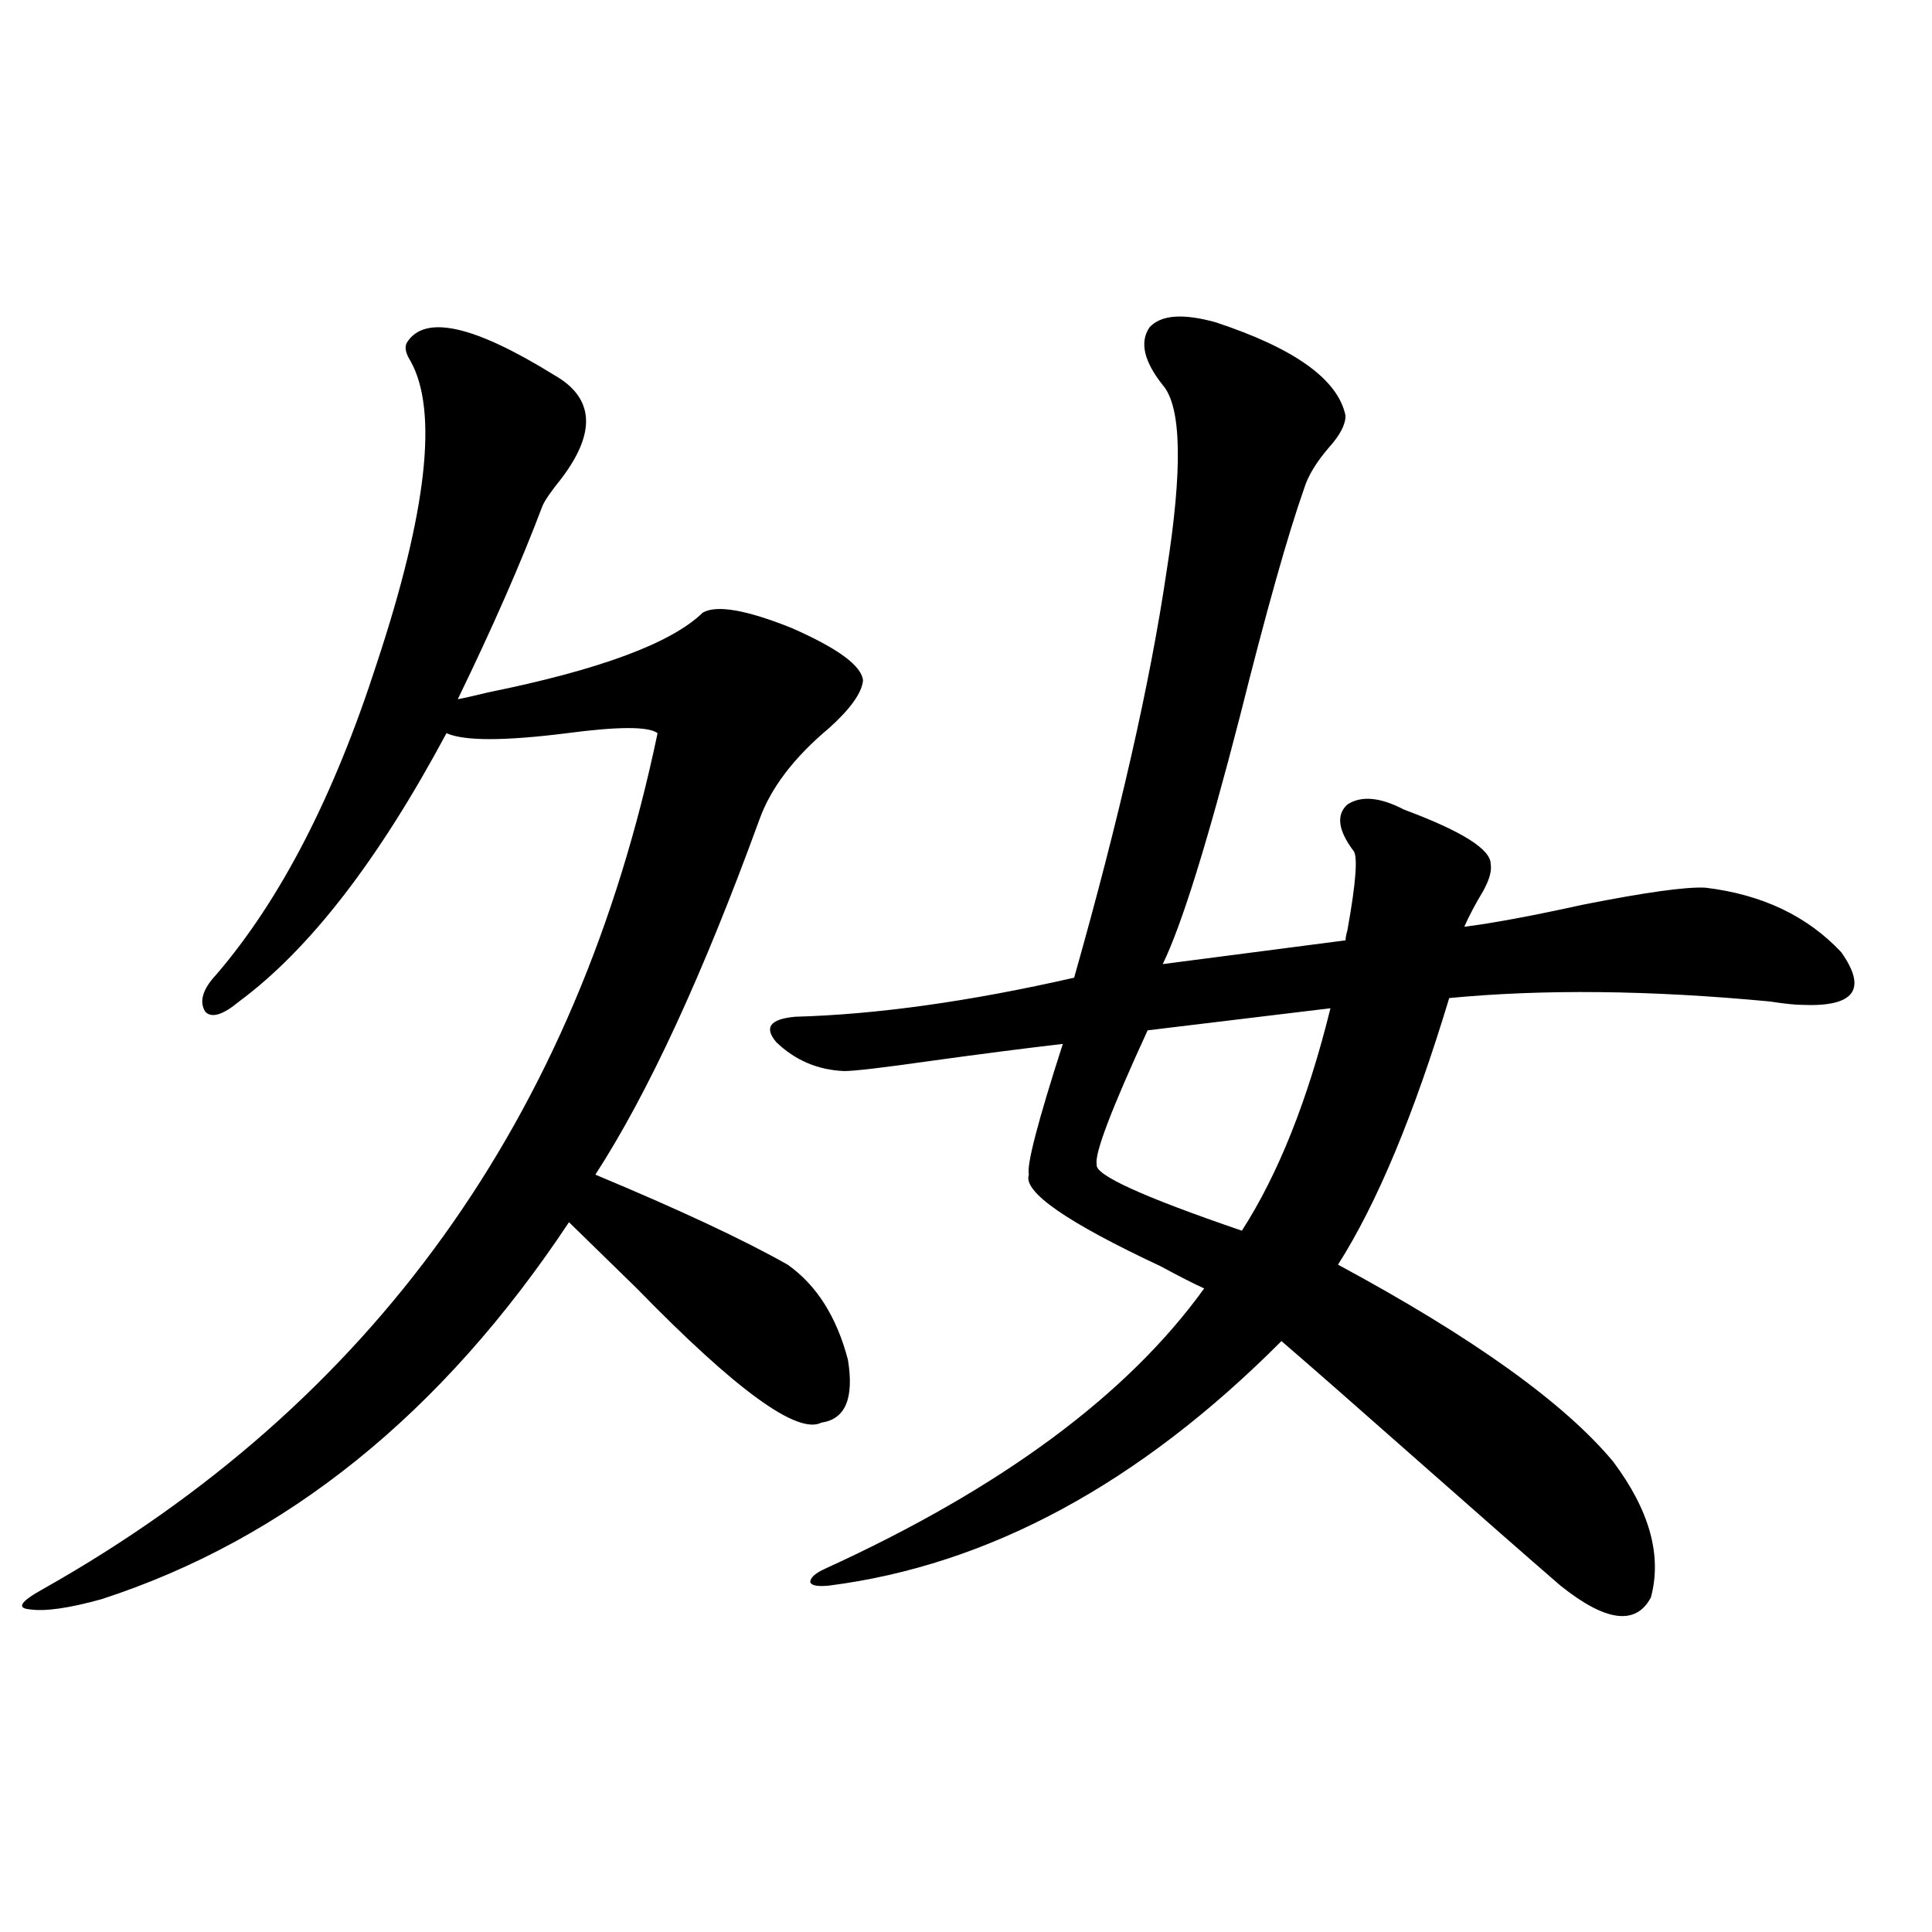
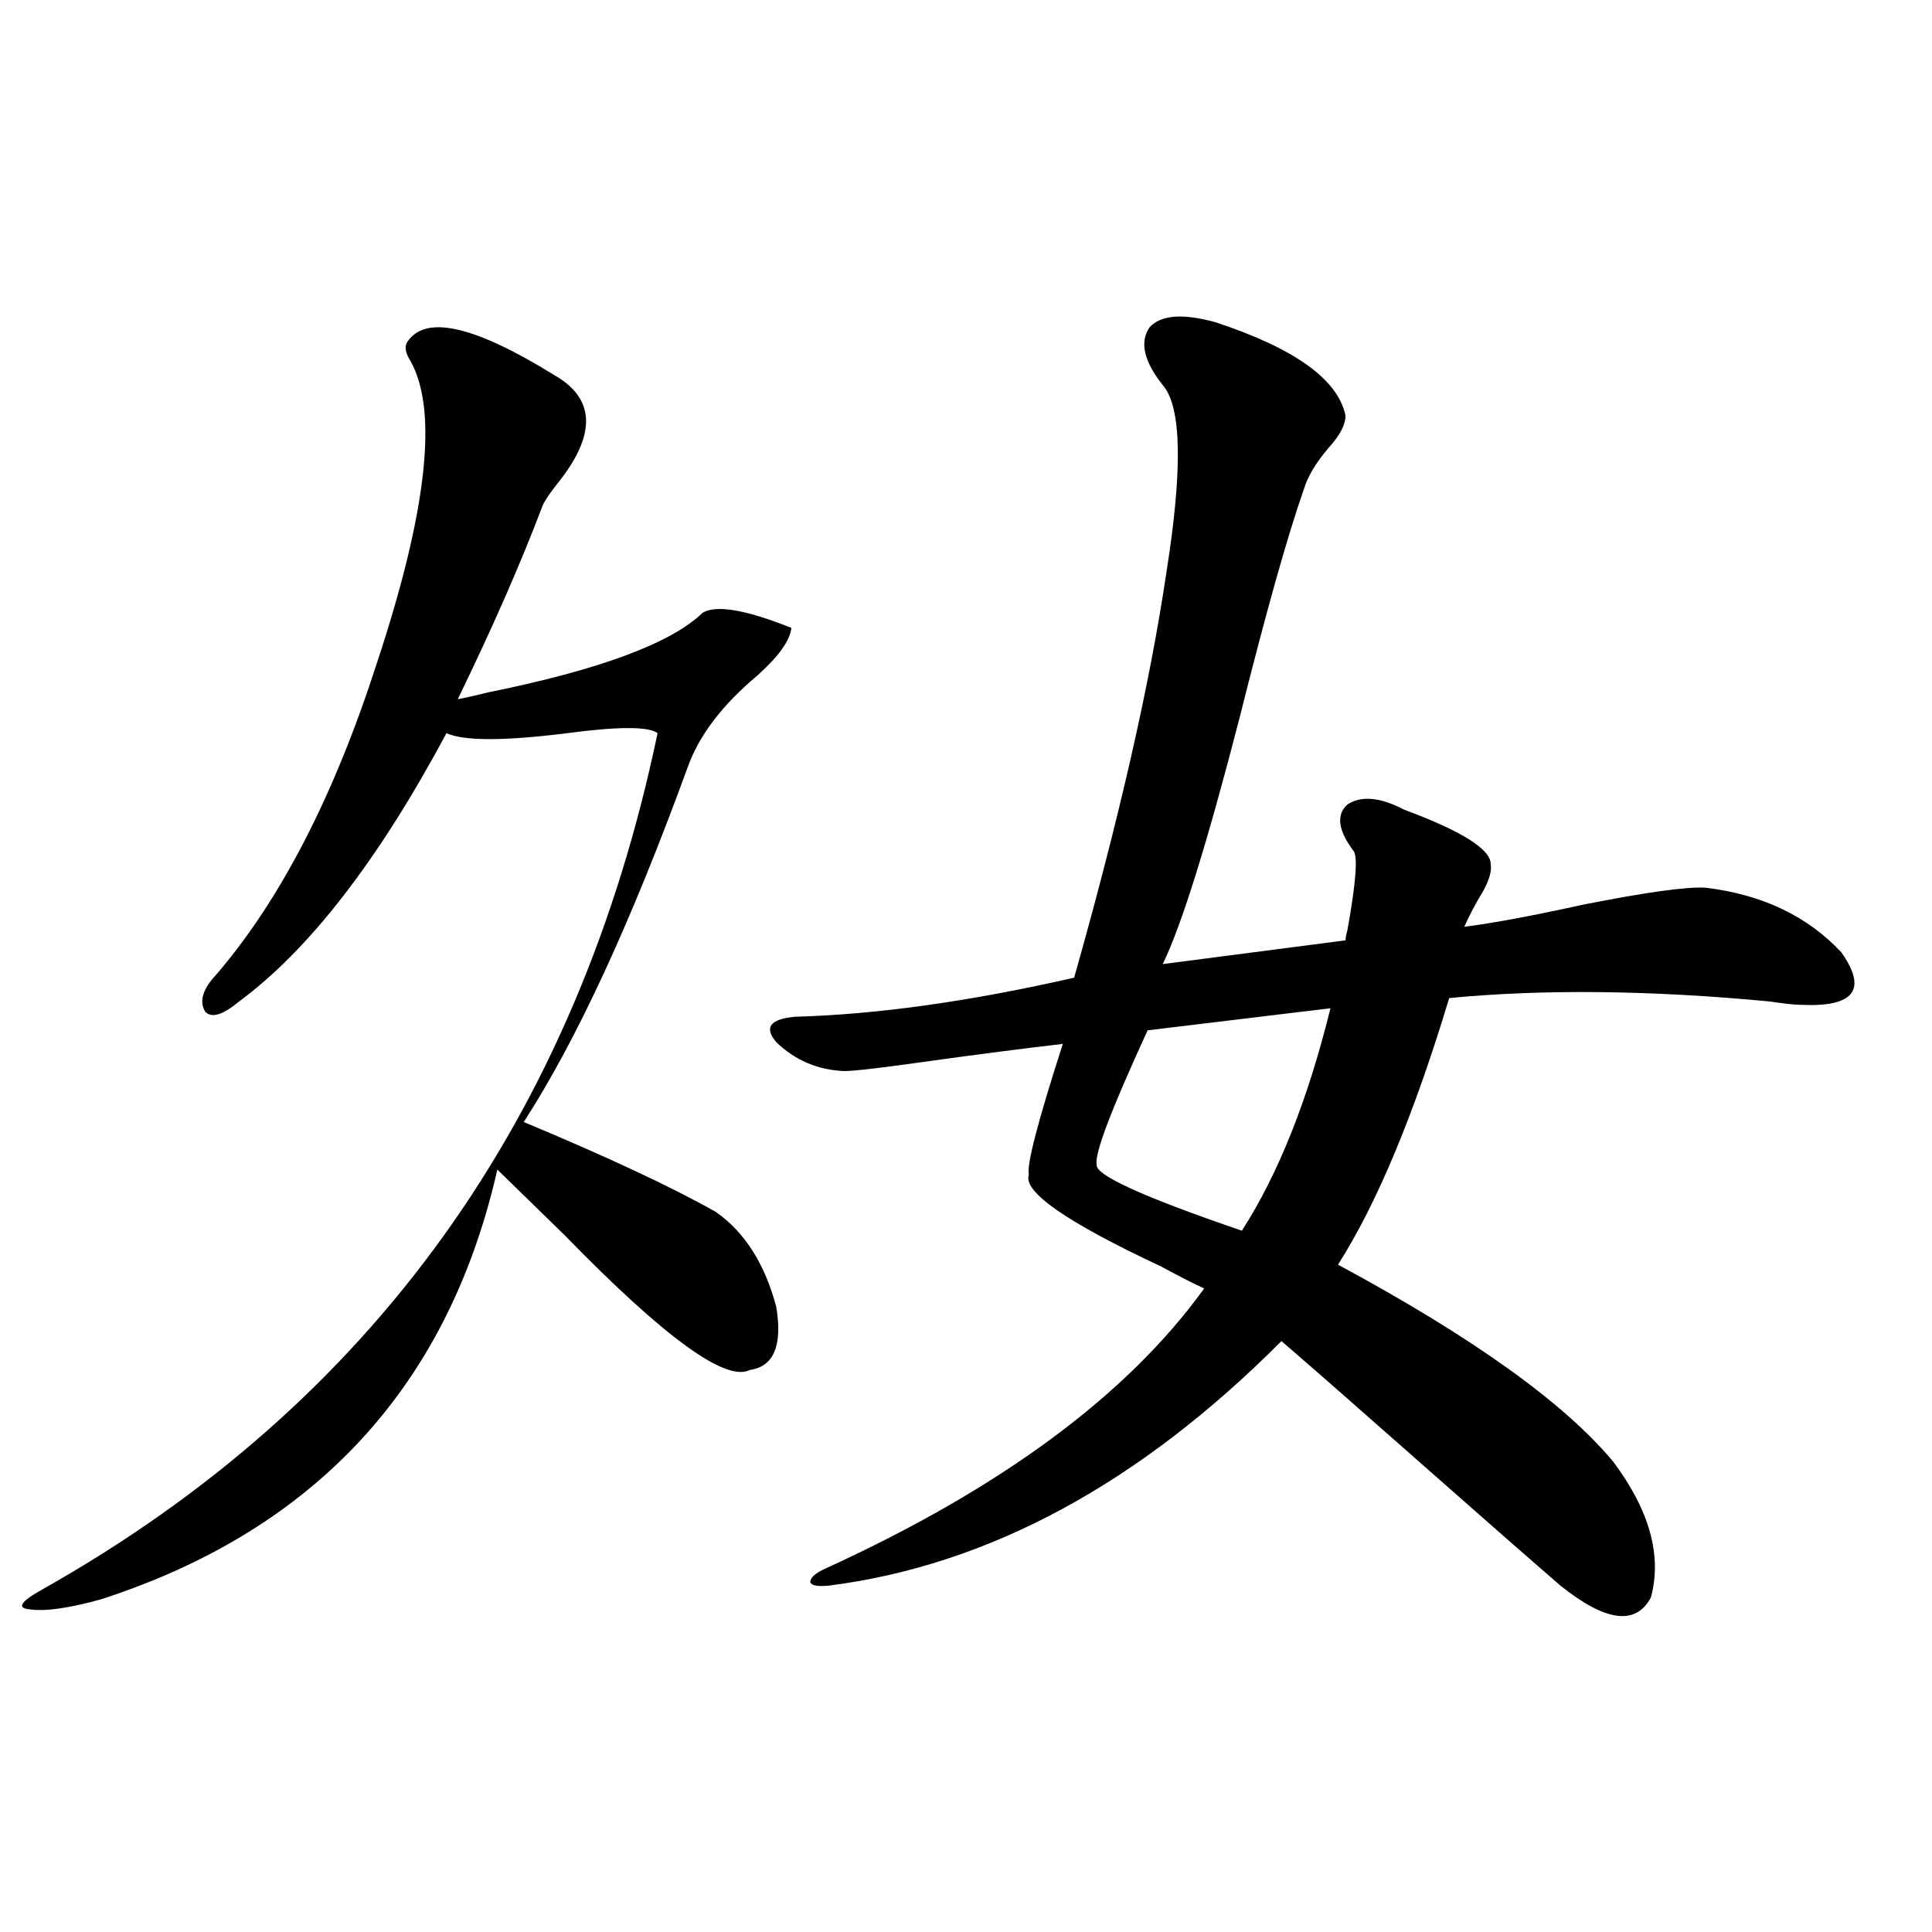
<svg xmlns="http://www.w3.org/2000/svg" version="1.1" id="图层_1" x="0px" y="0px" width="1000px" height="1000px" viewBox="0 0 1000 1000" enable-background="new 0 0 1000 1000" xml:space="preserve">
-   <path d="M286.7,194.039c20.808,11.728,22.104,29.594,3.902,53.613c-5.213,6.455-8.46,11.137-9.756,14.063  c-11.066,29.306-25.7,62.705-43.901,100.195c3.247-0.577,8.445-1.758,15.609-3.516c57.88-11.714,94.952-25.488,111.217-41.309  c7.149-4.092,22.438-1.456,45.853,7.91c24.055,10.547,36.417,19.638,37.072,27.246c-0.655,6.455-6.509,14.653-17.561,24.609  c-18.216,15.244-30.243,31.064-36.097,47.461c-29.268,80.283-57.56,141.504-84.876,183.691  c43.566,18.169,76.736,33.701,99.51,46.582c14.954,10.547,25.365,26.958,31.219,49.219c3.247,19.927-1.311,30.762-13.658,32.52  c-12.362,6.455-44.236-16.699-95.607-69.434c-14.969-14.639-26.676-26.065-35.121-34.277  C228.806,731.642,148.167,796.681,52.56,827.731c-16.92,4.697-29.268,6.441-37.072,5.273c-7.164-0.577-4.878-4.092,6.829-10.547  c170.393-96.089,276.411-243.745,318.041-442.969c-4.558-3.516-20.167-3.516-46.828,0c-32.529,4.106-53.337,4.106-62.438,0  c-35.121,65.63-70.897,111.923-107.314,138.867c-8.46,7.031-14.313,8.789-17.561,5.273c-3.262-5.273-1.311-11.714,5.854-19.336  c33.17-38.672,60.807-92.285,82.925-160.84c26.006-78.511,31.859-130.655,17.561-156.445c-2.606-4.092-3.262-7.32-1.951-9.668  C219.705,162.701,245.07,168.263,286.7,194.039z M629.131,166.793c40.975,13.486,63.413,29.594,67.315,48.34  c0,4.697-2.927,10.259-8.78,16.699c-6.509,7.622-10.731,14.653-12.683,21.094c-8.46,24.033-19.512,63.281-33.17,117.773  c-16.92,65.63-30.243,108.408-39.999,128.32l94.632-12.305c0-1.167,0.32-2.925,0.976-5.273c4.543-25.186,5.519-38.96,2.927-41.309  c-7.805-10.547-8.78-18.457-2.927-23.73c7.149-4.683,16.905-3.804,29.268,2.637c29.908,11.137,44.877,20.517,44.877,28.125  c0.641,3.516-0.655,8.212-3.902,14.063c-3.902,6.455-7.164,12.607-9.756,18.457c14.299-1.758,34.786-5.562,61.462-11.426  c32.515-6.441,53.657-9.366,63.413-8.789c29.268,3.516,52.682,14.653,70.242,33.398c13.658,19.336,6.829,28.427-20.487,27.246  c-3.262,0-8.78-0.577-16.585-1.758c-61.797-5.85-117.07-6.441-165.85-1.758c-18.216,60.356-37.407,106.348-57.56,137.988  c69.587,37.505,117.07,71.494,142.436,101.953c18.856,25.2,25.365,48.642,19.512,70.313c-7.805,14.639-23.414,12.593-46.828-6.152  c-16.92-14.639-40.975-35.733-72.193-63.281c-33.825-29.883-57.895-50.977-72.193-63.281  c-73.504,73.828-151.551,116.016-234.141,126.563c-5.854,0.591-9.115,0-9.756-1.758c0-2.334,2.592-4.683,7.805-7.031  c91.05-41.597,156.414-89.937,196.093-145.02c-5.213-2.334-12.683-6.152-22.438-11.426c-48.779-22.852-71.553-38.672-68.291-47.461  c-1.311-4.683,4.543-27.246,17.561-67.676c-20.167,2.348-42.926,5.273-68.291,8.789c-24.725,3.516-39.679,5.273-44.877,5.273  c-13.658-0.577-25.365-5.562-35.121-14.941c-6.509-7.608-3.262-12.002,9.756-13.184c42.271-1.167,90.395-7.91,144.387-20.215  c23.414-82.617,39.344-152.627,47.804-210.059c8.445-53.311,7.805-85.542-1.951-96.68c-9.756-12.305-12.042-22.261-6.829-29.883  C600.839,162.989,612.211,162.11,629.131,166.793z M688.642,521.871l-94.632,11.426c-18.871,41.02-27.651,64.16-26.341,69.434  c-1.311,5.273,23.734,16.699,75.12,34.277C661.646,607.716,676.935,569.332,688.642,521.871z" />
+   <path d="M286.7,194.039c20.808,11.728,22.104,29.594,3.902,53.613c-5.213,6.455-8.46,11.137-9.756,14.063  c-11.066,29.306-25.7,62.705-43.901,100.195c3.247-0.577,8.445-1.758,15.609-3.516c57.88-11.714,94.952-25.488,111.217-41.309  c7.149-4.092,22.438-1.456,45.853,7.91c-0.655,6.455-6.509,14.653-17.561,24.609  c-18.216,15.244-30.243,31.064-36.097,47.461c-29.268,80.283-57.56,141.504-84.876,183.691  c43.566,18.169,76.736,33.701,99.51,46.582c14.954,10.547,25.365,26.958,31.219,49.219c3.247,19.927-1.311,30.762-13.658,32.52  c-12.362,6.455-44.236-16.699-95.607-69.434c-14.969-14.639-26.676-26.065-35.121-34.277  C228.806,731.642,148.167,796.681,52.56,827.731c-16.92,4.697-29.268,6.441-37.072,5.273c-7.164-0.577-4.878-4.092,6.829-10.547  c170.393-96.089,276.411-243.745,318.041-442.969c-4.558-3.516-20.167-3.516-46.828,0c-32.529,4.106-53.337,4.106-62.438,0  c-35.121,65.63-70.897,111.923-107.314,138.867c-8.46,7.031-14.313,8.789-17.561,5.273c-3.262-5.273-1.311-11.714,5.854-19.336  c33.17-38.672,60.807-92.285,82.925-160.84c26.006-78.511,31.859-130.655,17.561-156.445c-2.606-4.092-3.262-7.32-1.951-9.668  C219.705,162.701,245.07,168.263,286.7,194.039z M629.131,166.793c40.975,13.486,63.413,29.594,67.315,48.34  c0,4.697-2.927,10.259-8.78,16.699c-6.509,7.622-10.731,14.653-12.683,21.094c-8.46,24.033-19.512,63.281-33.17,117.773  c-16.92,65.63-30.243,108.408-39.999,128.32l94.632-12.305c0-1.167,0.32-2.925,0.976-5.273c4.543-25.186,5.519-38.96,2.927-41.309  c-7.805-10.547-8.78-18.457-2.927-23.73c7.149-4.683,16.905-3.804,29.268,2.637c29.908,11.137,44.877,20.517,44.877,28.125  c0.641,3.516-0.655,8.212-3.902,14.063c-3.902,6.455-7.164,12.607-9.756,18.457c14.299-1.758,34.786-5.562,61.462-11.426  c32.515-6.441,53.657-9.366,63.413-8.789c29.268,3.516,52.682,14.653,70.242,33.398c13.658,19.336,6.829,28.427-20.487,27.246  c-3.262,0-8.78-0.577-16.585-1.758c-61.797-5.85-117.07-6.441-165.85-1.758c-18.216,60.356-37.407,106.348-57.56,137.988  c69.587,37.505,117.07,71.494,142.436,101.953c18.856,25.2,25.365,48.642,19.512,70.313c-7.805,14.639-23.414,12.593-46.828-6.152  c-16.92-14.639-40.975-35.733-72.193-63.281c-33.825-29.883-57.895-50.977-72.193-63.281  c-73.504,73.828-151.551,116.016-234.141,126.563c-5.854,0.591-9.115,0-9.756-1.758c0-2.334,2.592-4.683,7.805-7.031  c91.05-41.597,156.414-89.937,196.093-145.02c-5.213-2.334-12.683-6.152-22.438-11.426c-48.779-22.852-71.553-38.672-68.291-47.461  c-1.311-4.683,4.543-27.246,17.561-67.676c-20.167,2.348-42.926,5.273-68.291,8.789c-24.725,3.516-39.679,5.273-44.877,5.273  c-13.658-0.577-25.365-5.562-35.121-14.941c-6.509-7.608-3.262-12.002,9.756-13.184c42.271-1.167,90.395-7.91,144.387-20.215  c23.414-82.617,39.344-152.627,47.804-210.059c8.445-53.311,7.805-85.542-1.951-96.68c-9.756-12.305-12.042-22.261-6.829-29.883  C600.839,162.989,612.211,162.11,629.131,166.793z M688.642,521.871l-94.632,11.426c-18.871,41.02-27.651,64.16-26.341,69.434  c-1.311,5.273,23.734,16.699,75.12,34.277C661.646,607.716,676.935,569.332,688.642,521.871z" />
</svg>